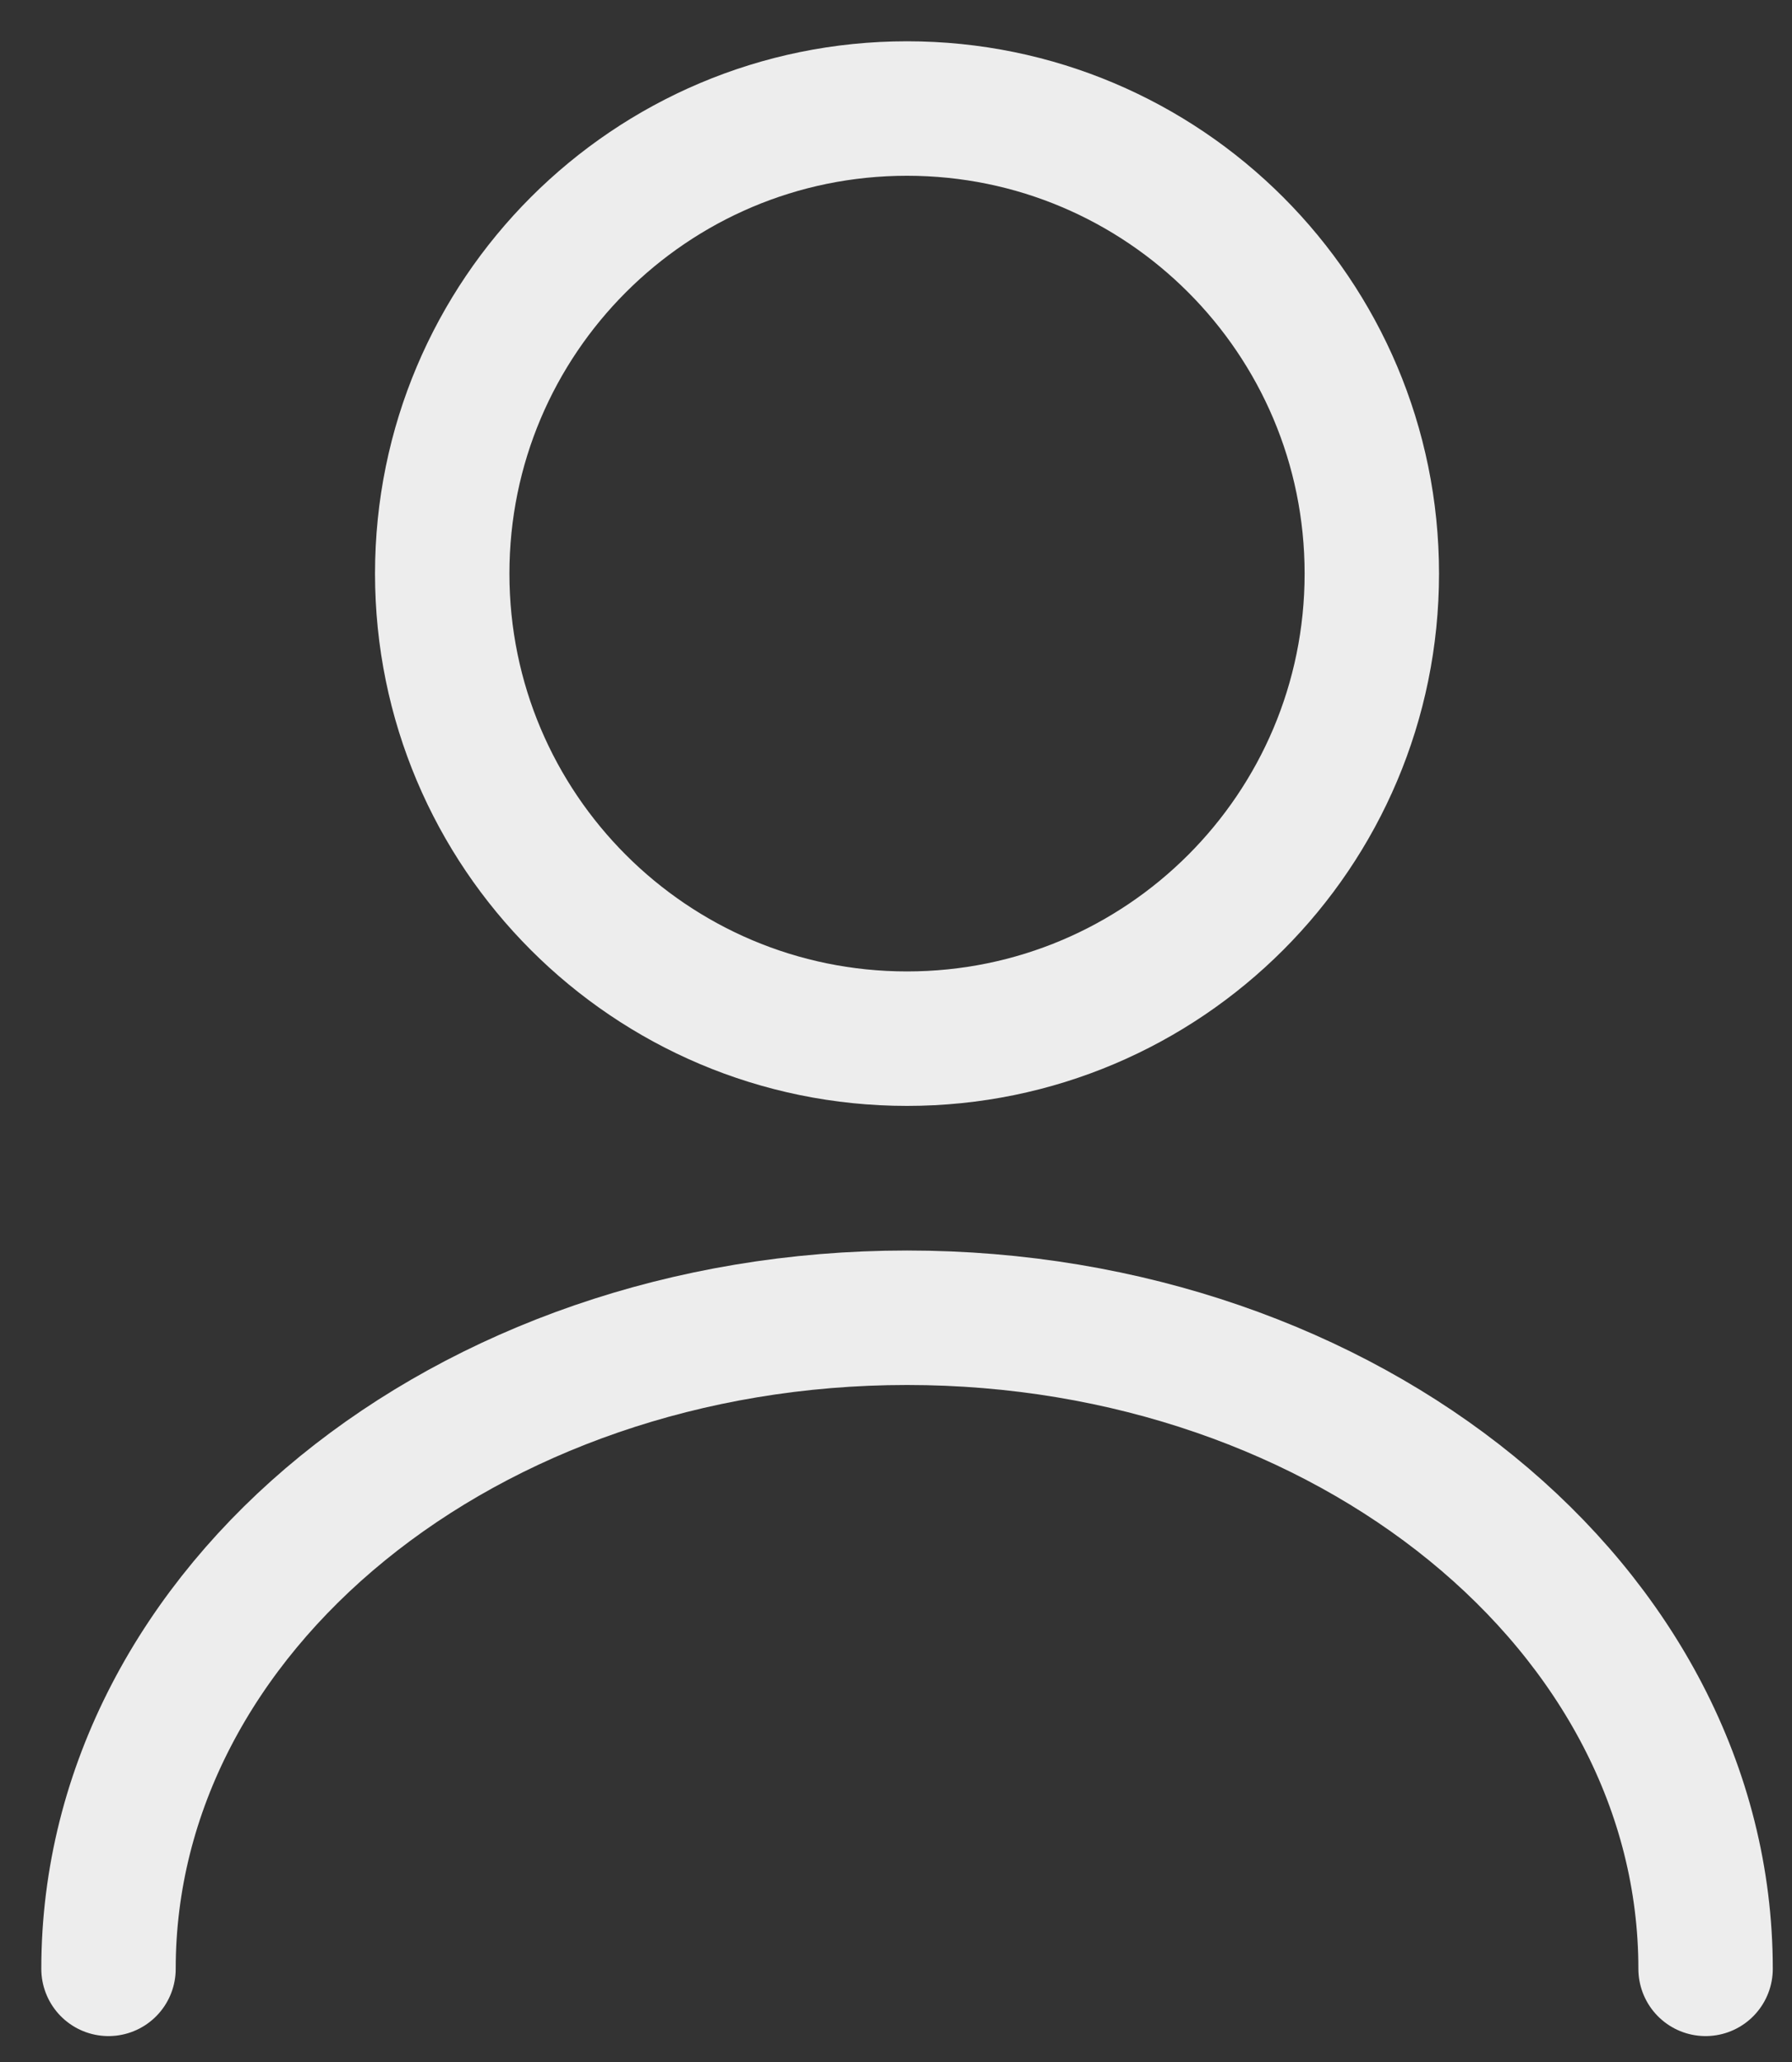
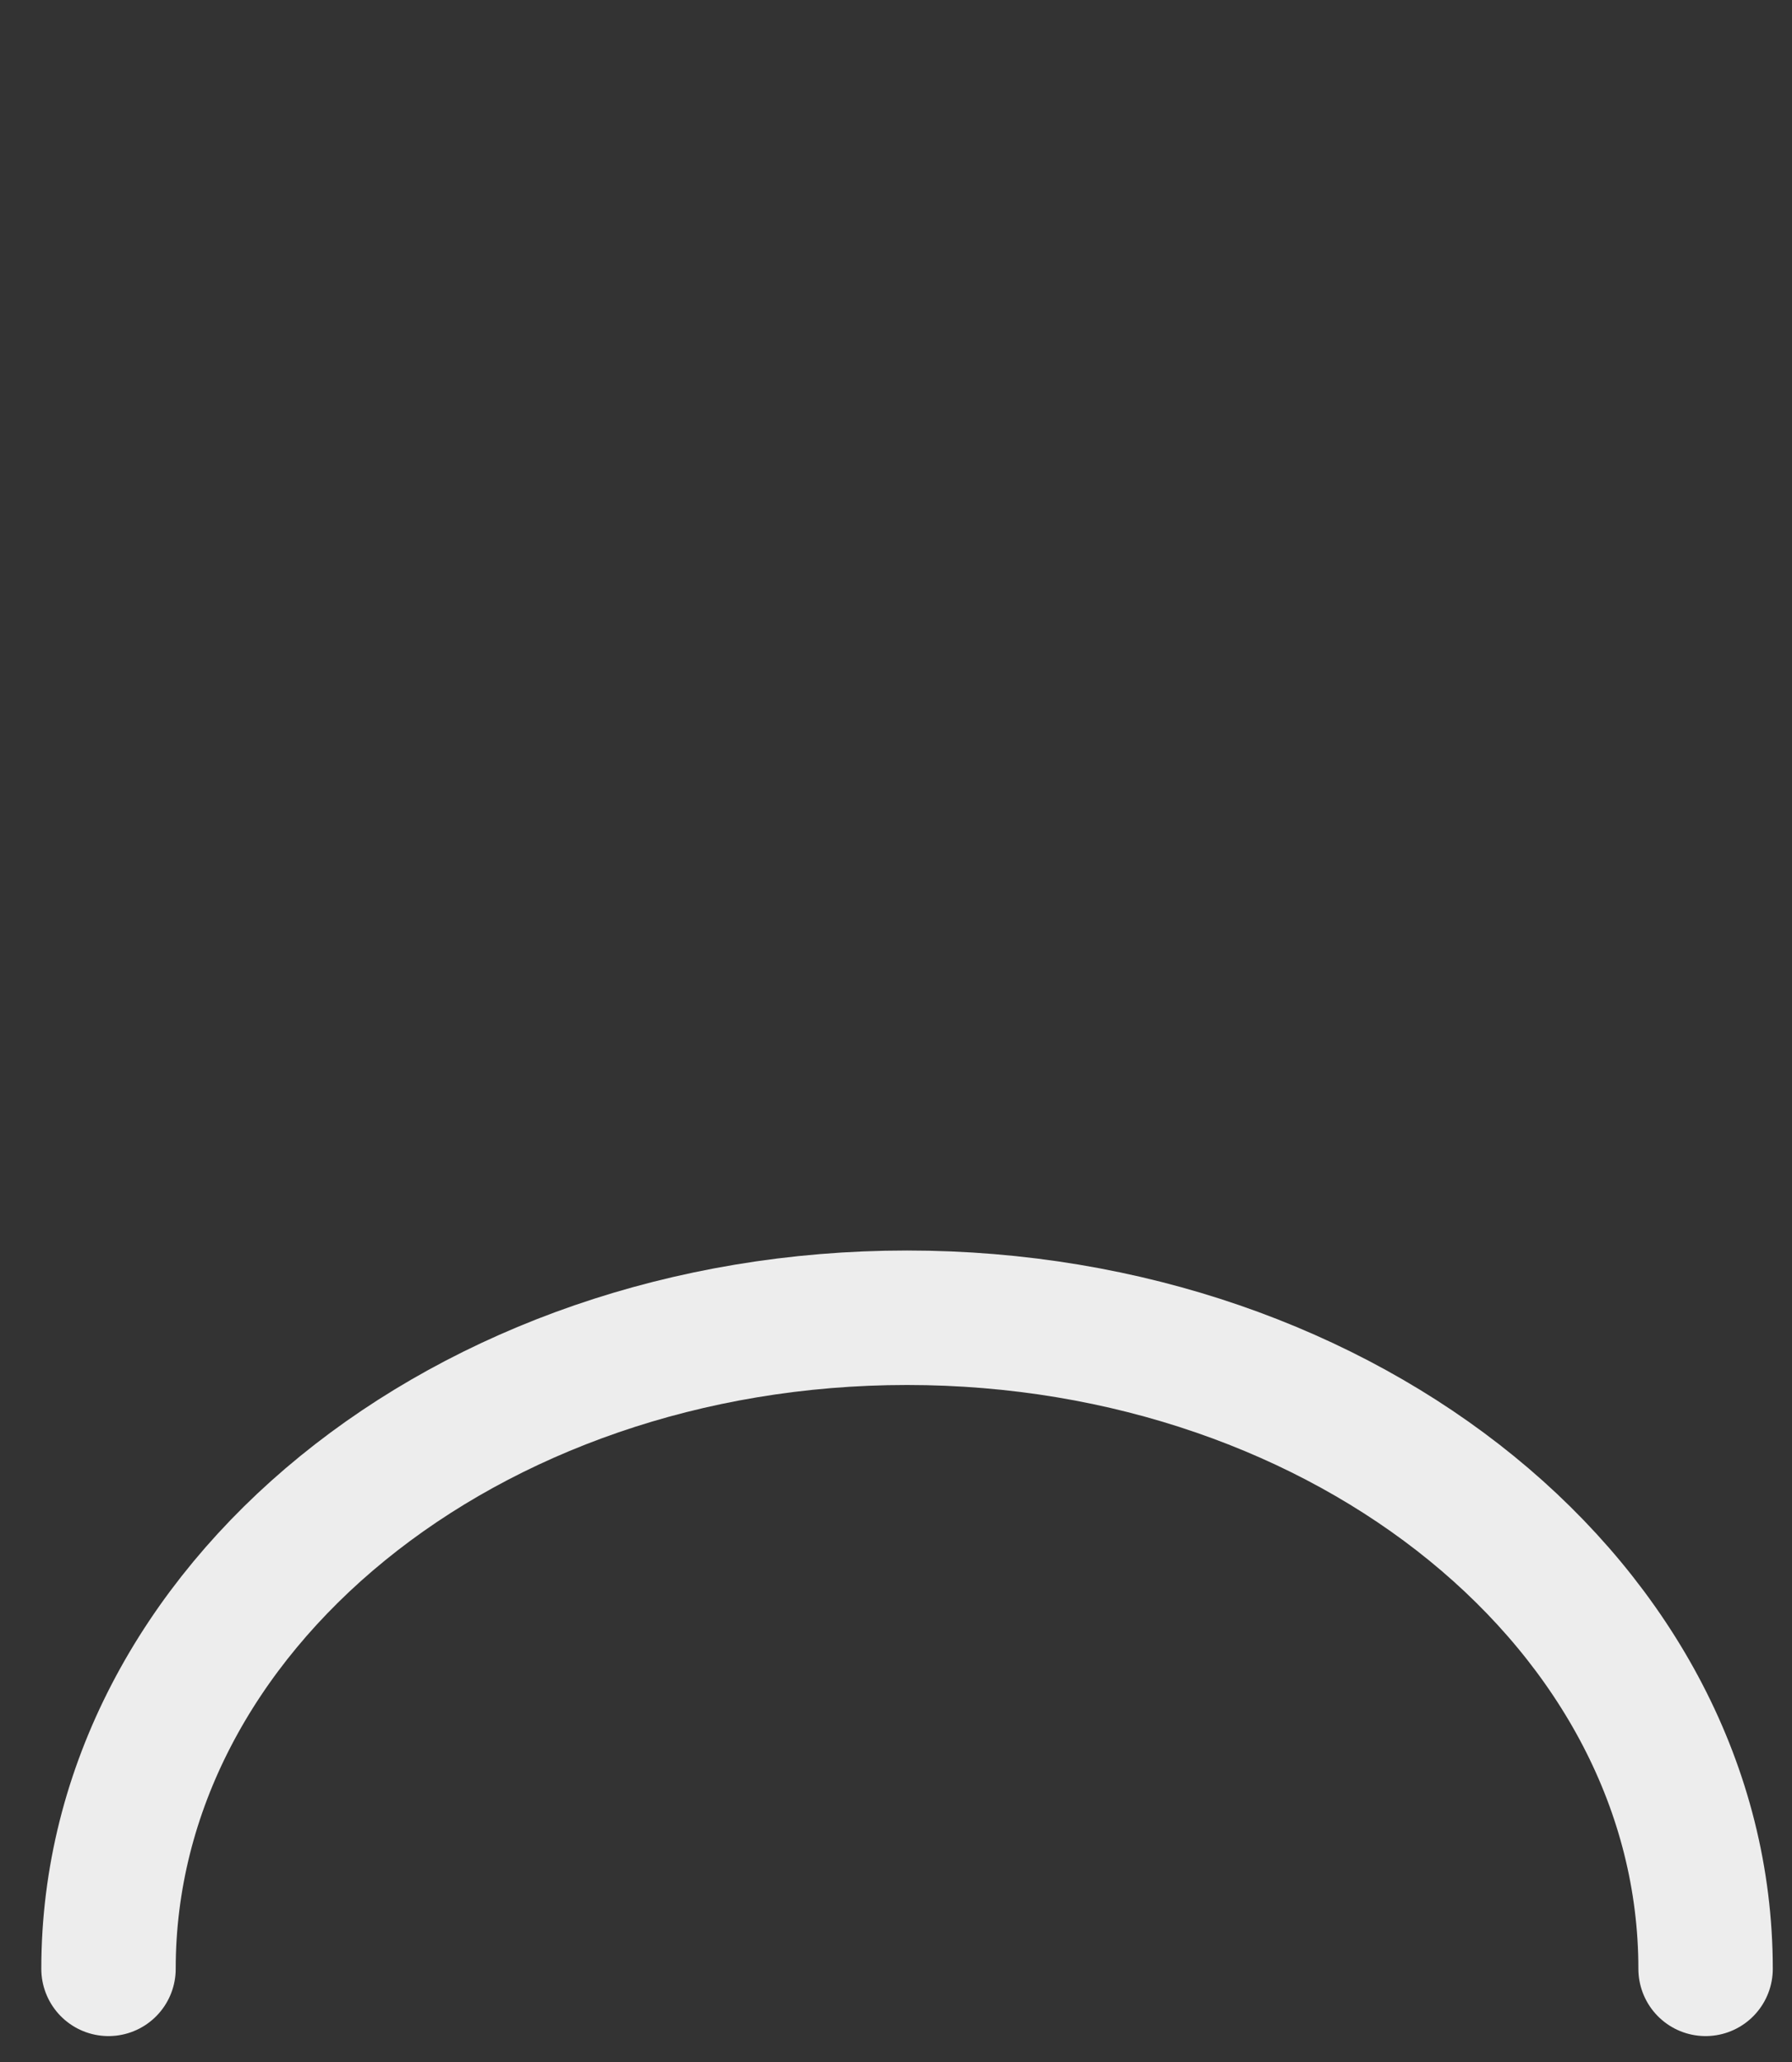
<svg xmlns="http://www.w3.org/2000/svg" width="40" height="46" viewBox="0 0 40 46" fill="none">
  <rect x="0" y="0" width="40" height="46" fill="#333333" stroke="none" />
-   <path d="M20.246 23.171C25.976 23.171 30.621 18.526 30.621 12.796C30.621 7.066 25.976 2.421 20.246 2.421C14.516 2.421 9.871 7.066 9.871 12.796C9.871 18.526 14.516 23.171 20.246 23.171Z" stroke="#EDEDED" stroke-width="3" stroke-linecap="round" stroke-linejoin="round" />
  <path d="M38.071 43.922C38.071 35.892 30.082 29.397 20.246 29.397C10.411 29.397 2.422 35.892 2.422 43.922" stroke="#EDEDED" stroke-width="3" stroke-linecap="round" stroke-linejoin="round" />
</svg>